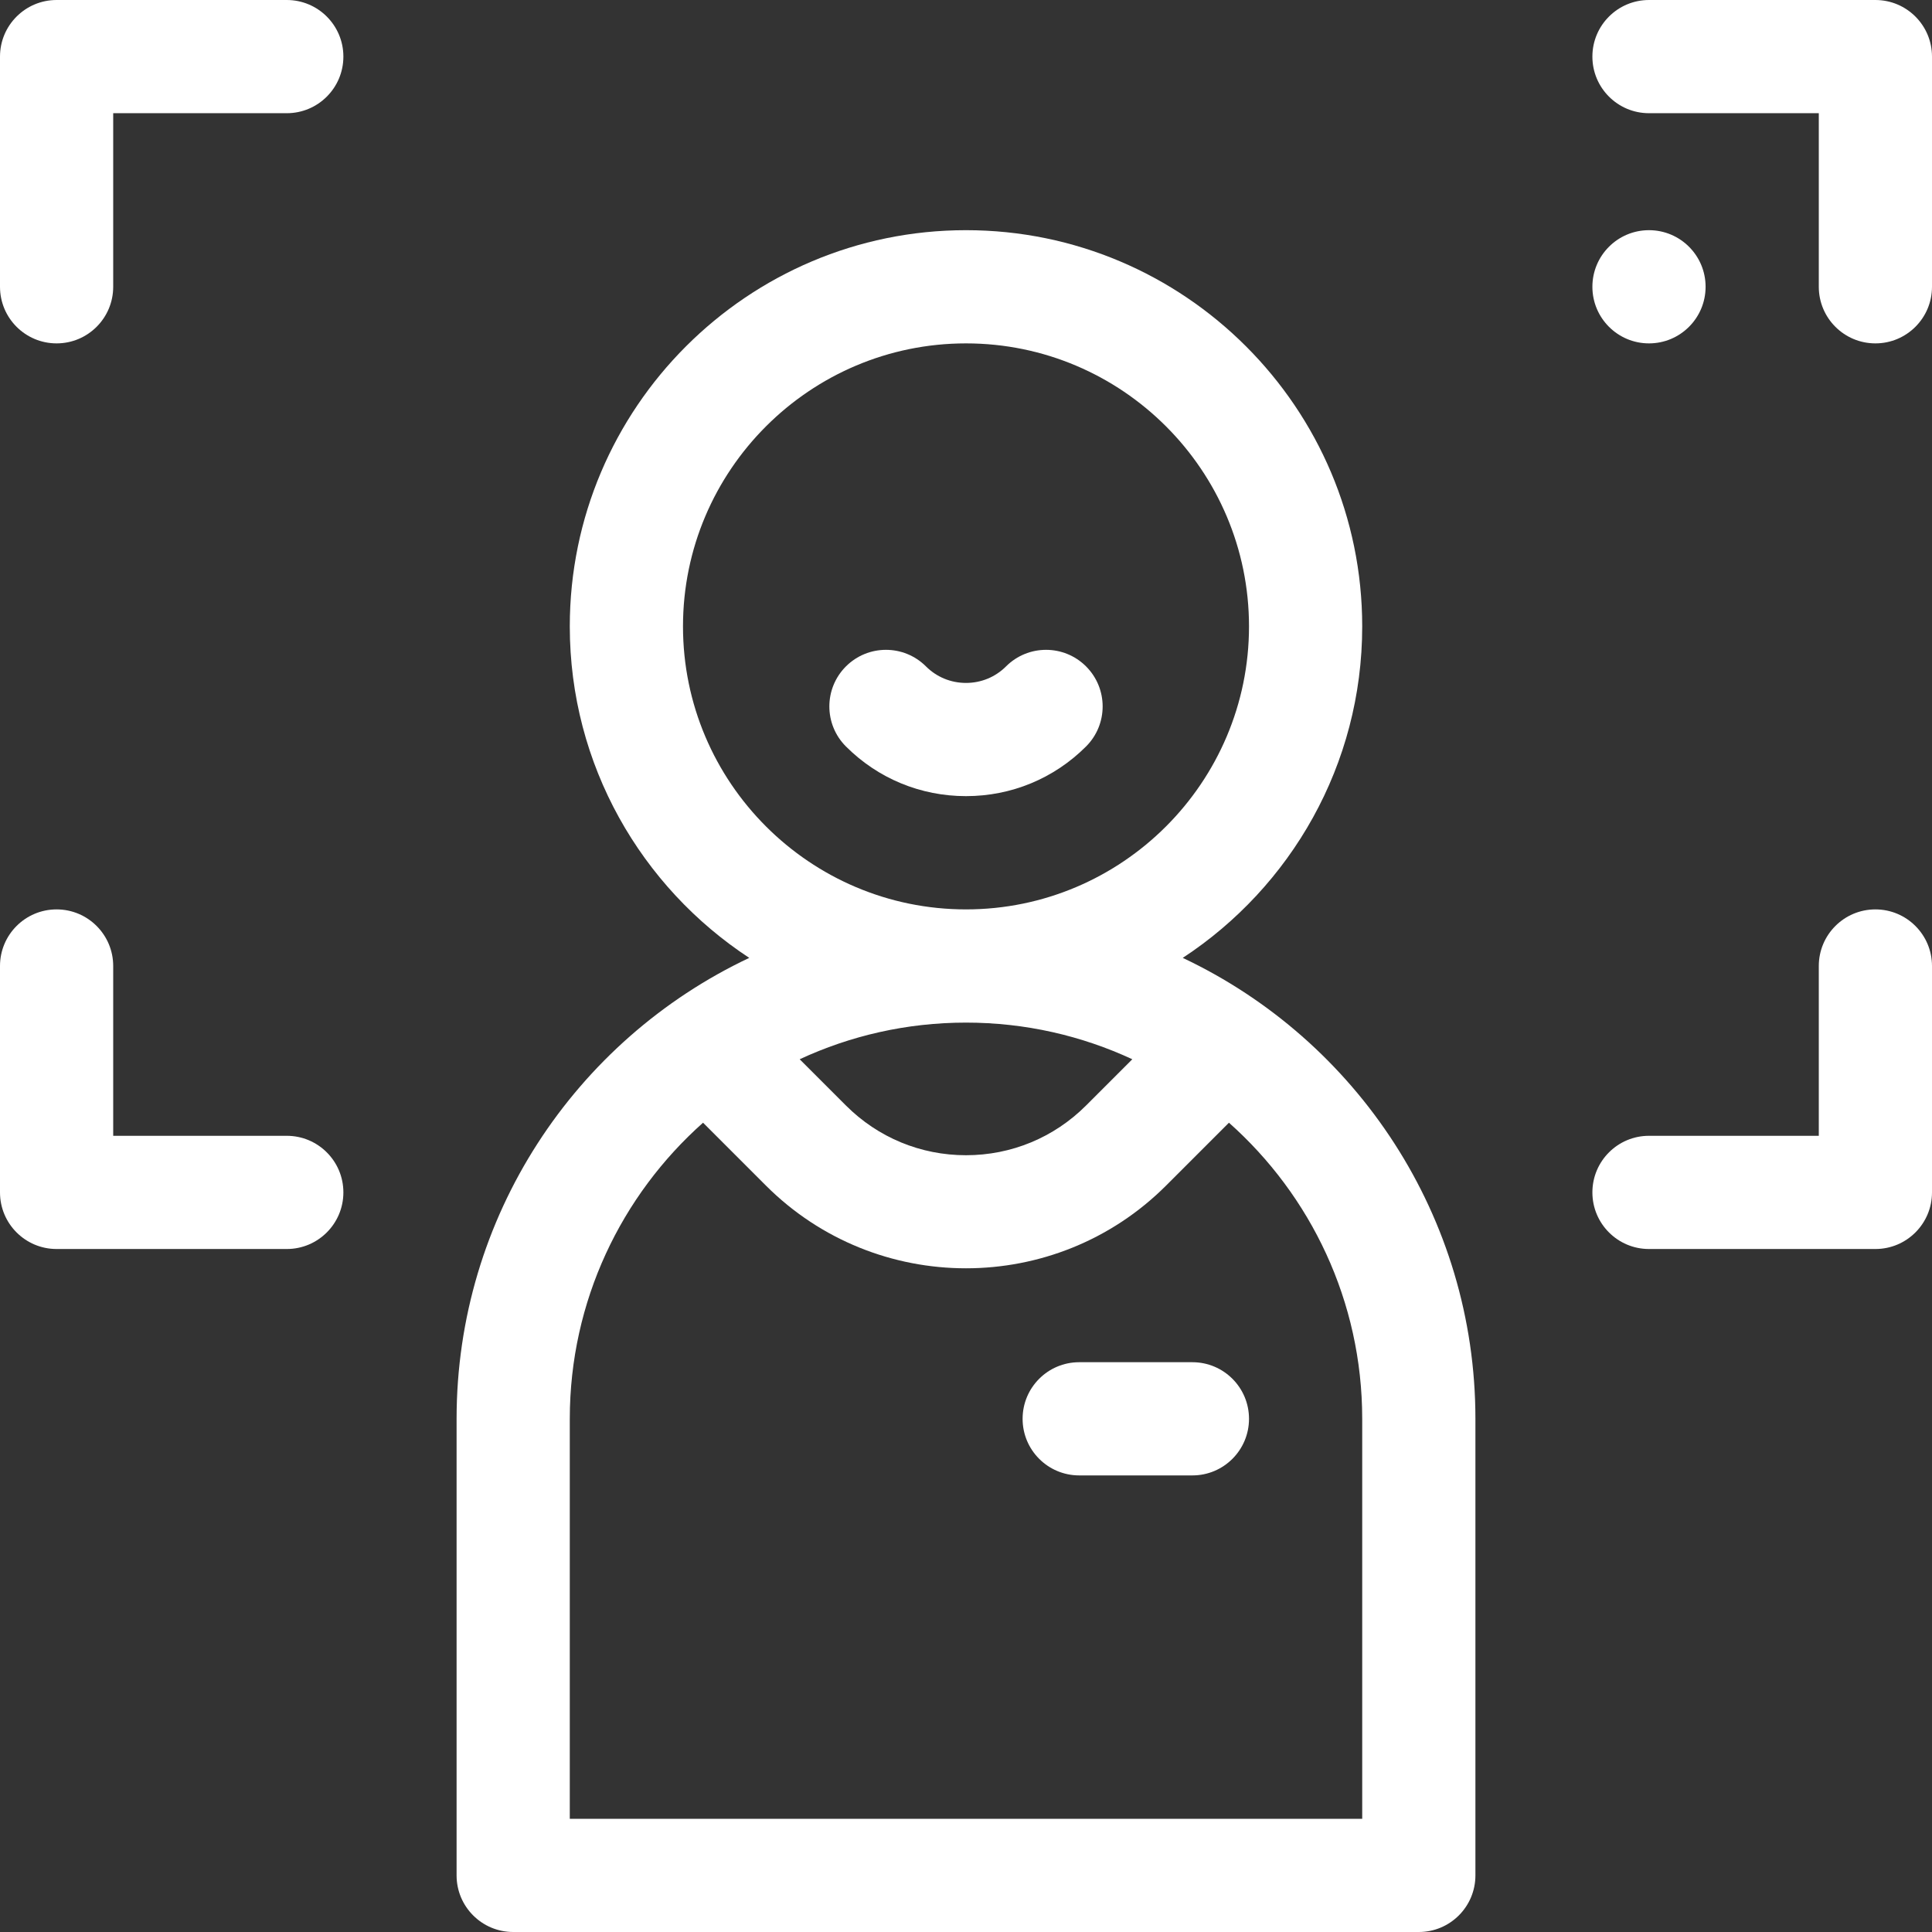
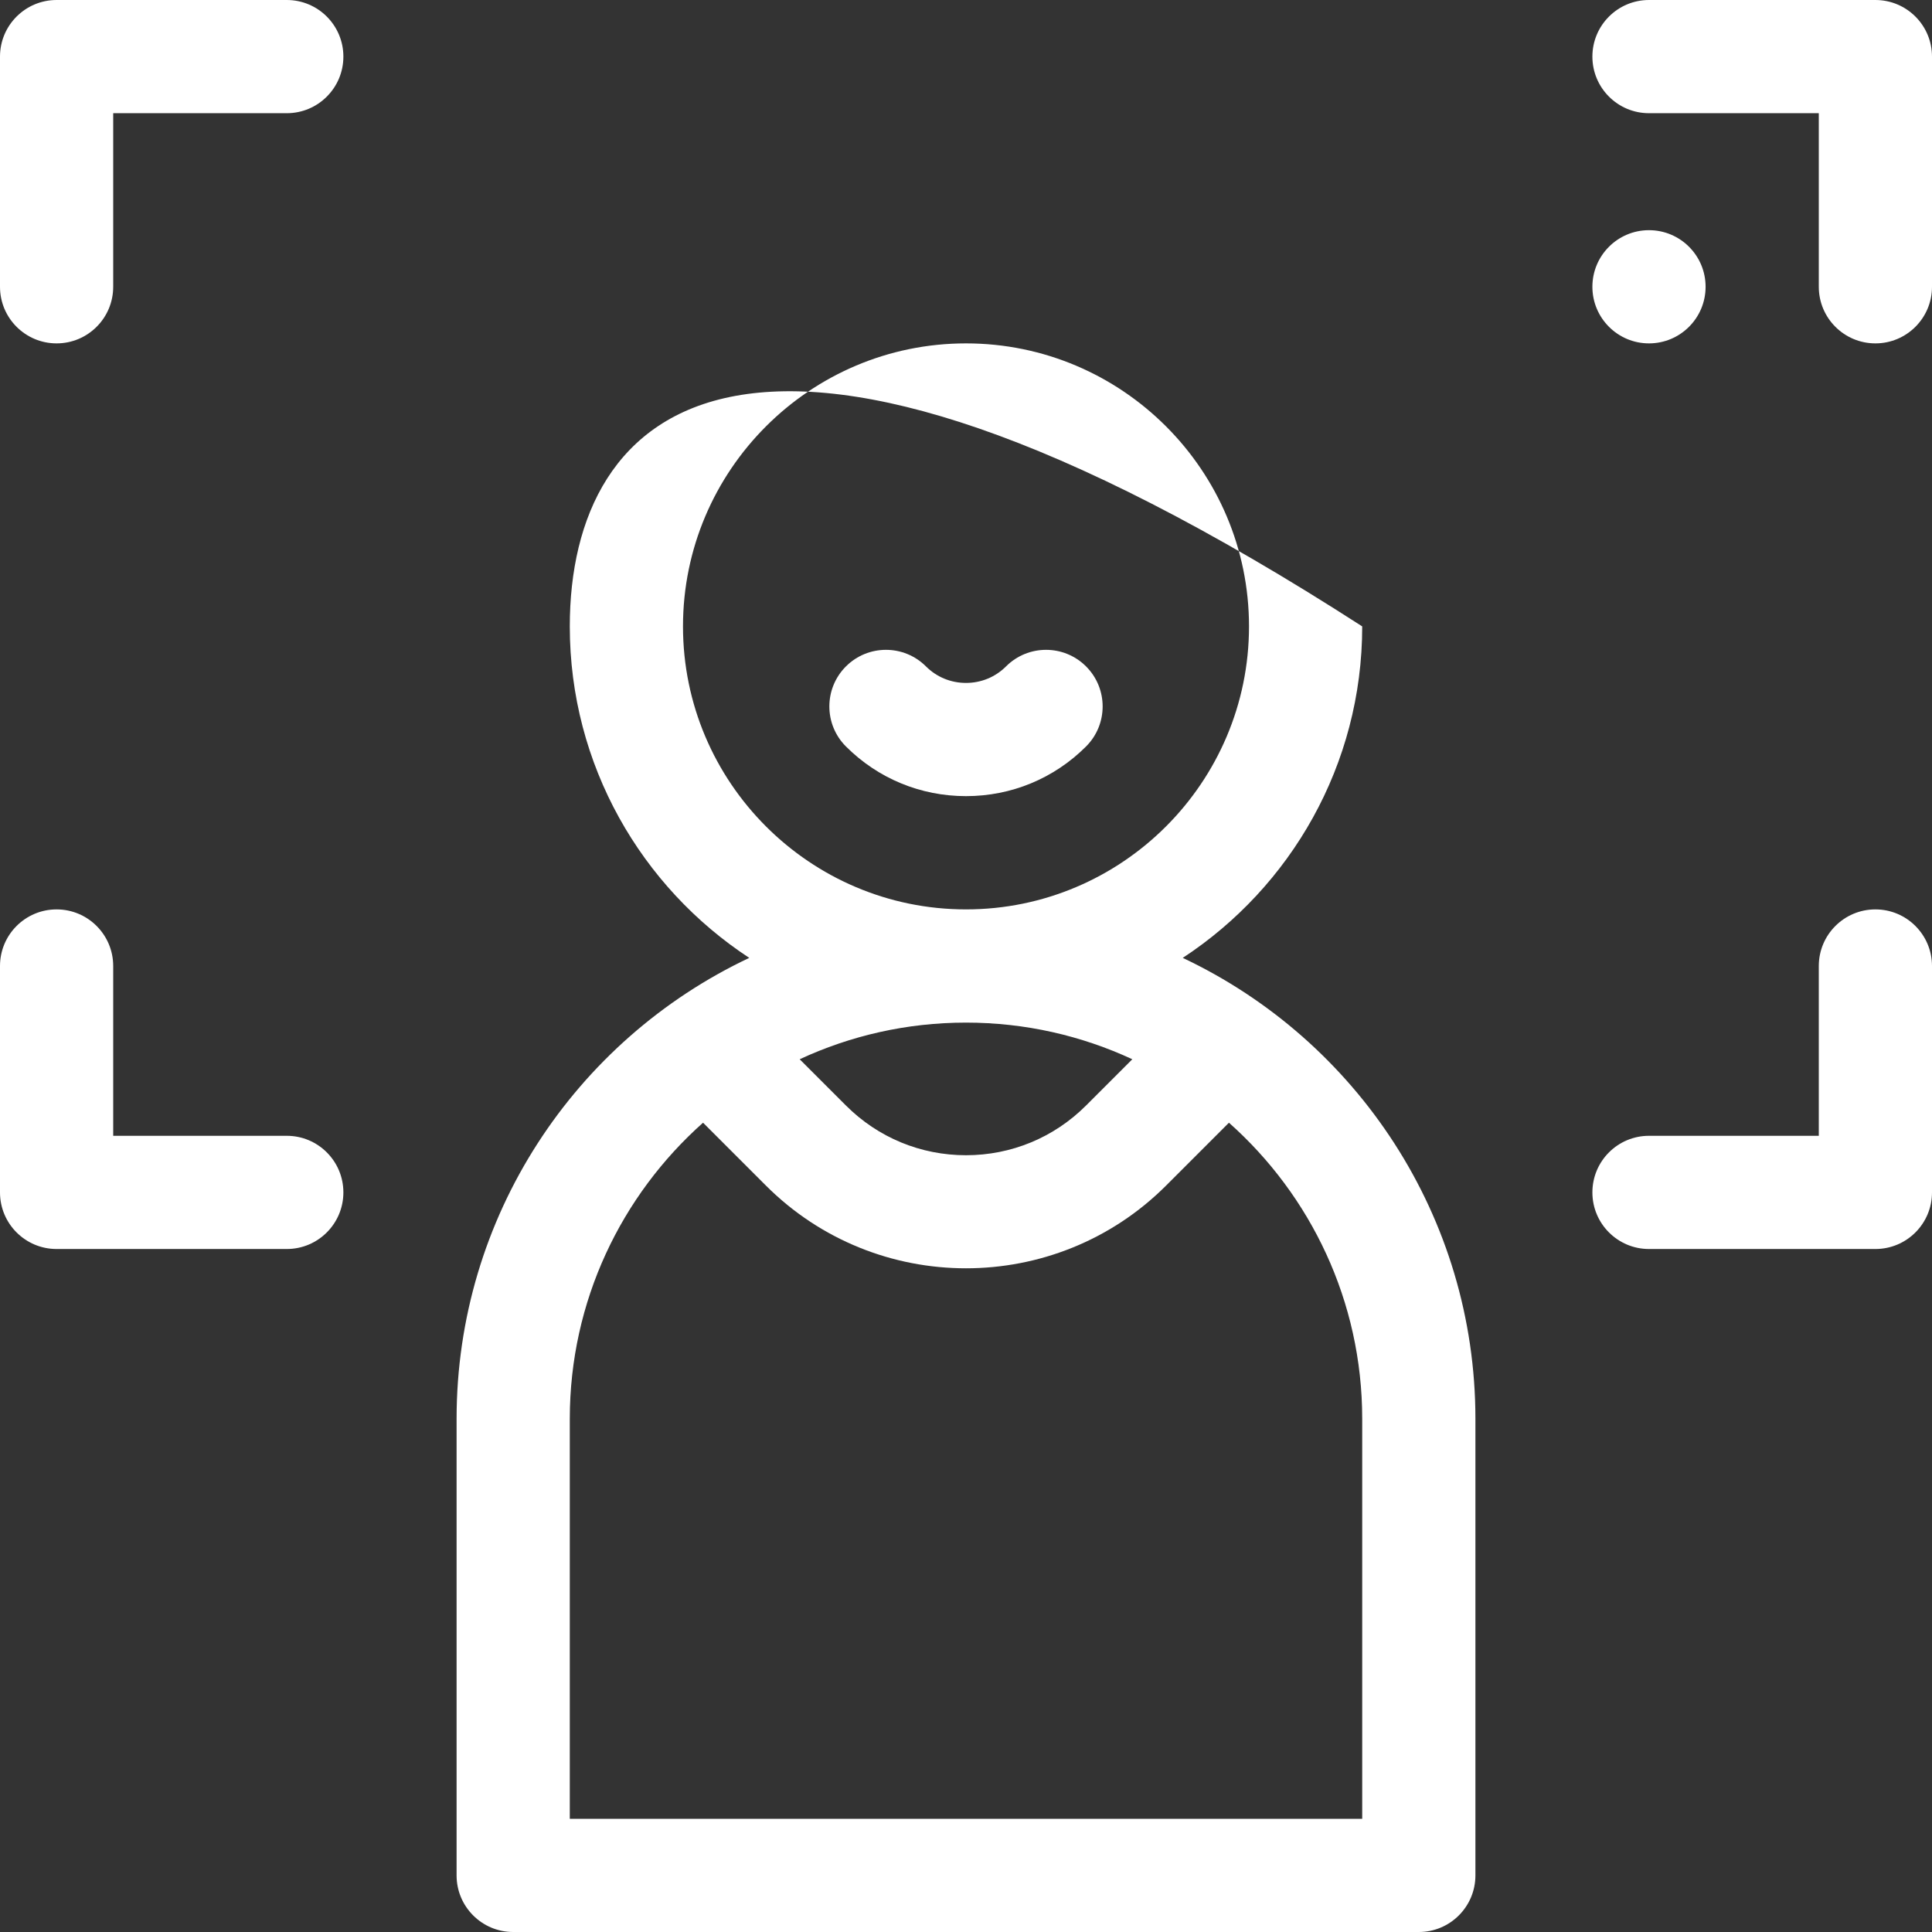
<svg xmlns="http://www.w3.org/2000/svg" width="512" height="512" viewBox="0 0 512 512" fill="none">
  <rect x="0" y="0" width="512" height="512" fill="#333333" stroke="none" />
  <g clip-path="url(#clip0_22_213)">
    <path d="M76 0H15C6.716 0 0 6.716 0 15V76C0 84.284 6.716 91 15 91C23.284 91 30 84.284 30 76V30H76C84.284 30 91 23.284 91 15C91 6.716 84.284 0 76 0Z" fill="white" />
    <path d="M497 0H437C428.716 0 422 6.716 422 15C422 23.284 428.716 30 437 30H482V76C482 84.284 488.716 91 497 91C505.284 91 512 84.284 512 76V15C512 6.716 505.284 0 497 0Z" fill="white" />
    <path d="M497 241C488.716 241 482 247.716 482 256V301H437C428.716 301 422 307.716 422 316C422 324.284 428.716 331 437 331H497C505.284 331 512 324.284 512 316V256C512 247.716 505.284 241 497 241Z" fill="white" />
    <path d="M76 301H30V256C30 247.716 23.284 241 15 241C6.716 241 0 247.716 0 256V316C0 324.284 6.716 331 15 331H76C84.284 331 91 324.284 91 316C91 307.716 84.284 301 76 301Z" fill="white" />
    <path d="M437 91C445.284 91 452 84.284 452 76C452 67.716 445.284 61 437 61C428.716 61 422 67.716 422 76C422 84.284 428.716 91 437 91Z" fill="white" />
    <path d="M287.819 176.606C281.962 170.749 272.464 170.749 266.606 176.606C263.783 179.429 260.016 180.983 256 180.983C251.984 180.983 248.217 179.428 245.394 176.606C239.537 170.749 230.039 170.749 224.181 176.606C218.323 182.464 218.323 191.961 224.181 197.819C232.67 206.308 243.97 210.983 256 210.983C268.03 210.983 279.33 206.308 287.819 197.819C293.677 191.961 293.677 182.464 287.819 176.606Z" fill="white" />
-     <path d="M313.442 253.849C342.06 235.074 361 202.71 361 166C361 108.103 313.897 61 256 61C198.103 61 151 108.103 151 166C151 202.71 169.94 235.074 198.558 253.849C152.291 275.695 121 322.574 121 376V497C121 505.284 127.716 512 136 512H376C384.284 512 391 505.284 391 497V376C391 322.49 359.625 275.655 313.442 253.849ZM181 166C181 124.645 214.645 91 256 91C297.355 91 331 124.645 331 166C331 207.355 297.355 241 256 241C214.645 241 181 207.355 181 166ZM300.075 280.712L287.82 292.967C279.32 301.467 268.02 306.147 256 306.147C243.98 306.147 232.68 301.466 224.18 292.967L211.925 280.712C225.335 274.485 240.267 271 256 271C271.733 271 286.665 274.485 300.075 280.712ZM361 482H151V376C151 344.82 164.666 316.777 186.316 297.529L202.967 314.18C217.588 328.801 236.794 336.112 256 336.112C275.206 336.112 294.412 328.801 309.033 314.18L325.684 297.529C347.334 316.777 361 344.82 361 376V482Z" fill="white" />
-     <path d="M316 361H286C277.716 361 271 367.716 271 376C271 384.284 277.716 391 286 391H316C324.284 391 331 384.284 331 376C331 367.716 324.284 361 316 361Z" fill="white" />
+     <path d="M313.442 253.849C342.06 235.074 361 202.71 361 166C198.103 61 151 108.103 151 166C151 202.71 169.94 235.074 198.558 253.849C152.291 275.695 121 322.574 121 376V497C121 505.284 127.716 512 136 512H376C384.284 512 391 505.284 391 497V376C391 322.49 359.625 275.655 313.442 253.849ZM181 166C181 124.645 214.645 91 256 91C297.355 91 331 124.645 331 166C331 207.355 297.355 241 256 241C214.645 241 181 207.355 181 166ZM300.075 280.712L287.82 292.967C279.32 301.467 268.02 306.147 256 306.147C243.98 306.147 232.68 301.466 224.18 292.967L211.925 280.712C225.335 274.485 240.267 271 256 271C271.733 271 286.665 274.485 300.075 280.712ZM361 482H151V376C151 344.82 164.666 316.777 186.316 297.529L202.967 314.18C217.588 328.801 236.794 336.112 256 336.112C275.206 336.112 294.412 328.801 309.033 314.18L325.684 297.529C347.334 316.777 361 344.82 361 376V482Z" fill="white" />
  </g>
  <defs>
    <clipPath id="clip0_22_213">
      <rect width="512" height="512" fill="white" />
    </clipPath>
  </defs>
</svg>